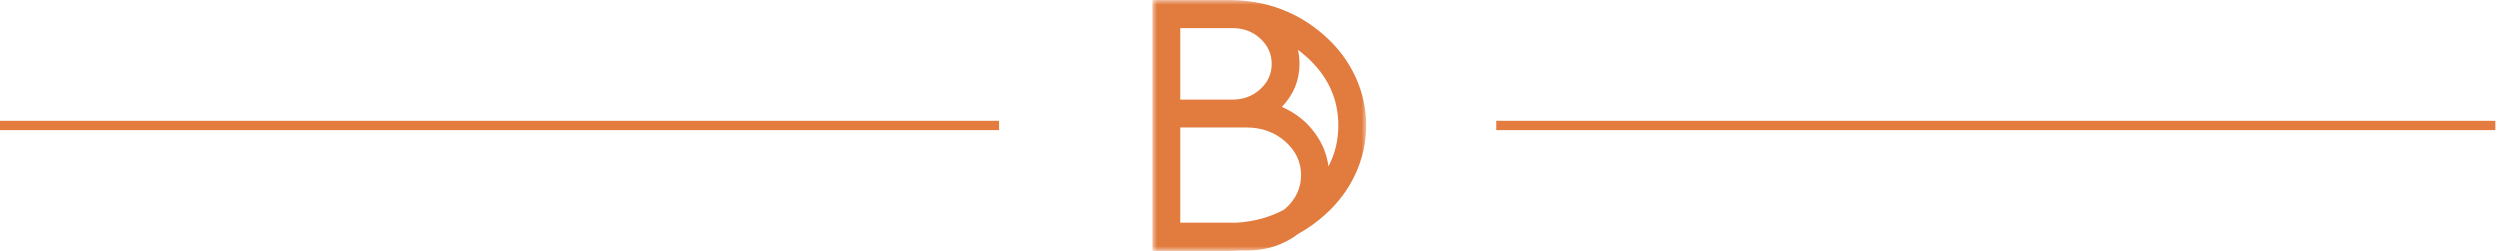
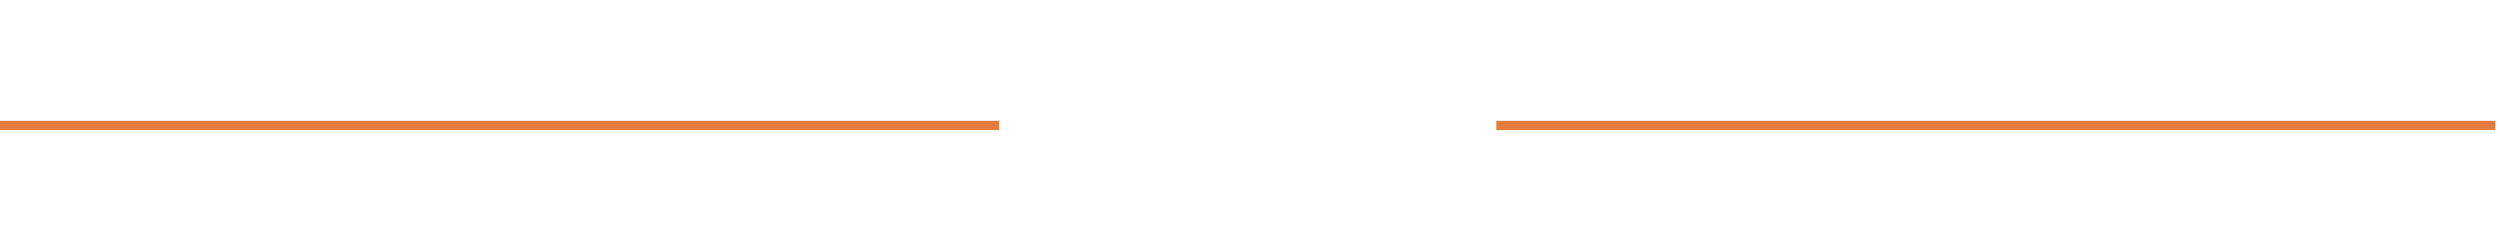
<svg xmlns="http://www.w3.org/2000/svg" xmlns:xlink="http://www.w3.org/1999/xlink" width="269px" height="27px" viewBox="0 0 269 27">
  <title>Group 2</title>
  <defs>
-     <polygon id="path-1" points="0 0 23 0 23 27 0 27" />
-   </defs>
+     </defs>
  <g id="MOBILE" stroke="none" stroke-width="1" fill="none" fill-rule="evenodd">
    <g id="MOBILE-LANDING" transform="translate(-72, -546)">
      <g id="Group-2" transform="translate(72, 546)">
        <g id="Group-3" transform="translate(124, 0)">
          <mask id="mask-2" fill="white">
            <use xlink:href="#path-1" />
          </mask>
          <g id="Clip-2" />
          <path d="M18.939,17.908 C18.788,16.673 18.336,15.516 17.573,14.44 C16.666,13.142 15.45,12.163 13.927,11.503 C15.193,10.182 15.826,8.638 15.826,6.87 C15.826,6.348 15.77,5.848 15.664,5.368 C15.961,5.588 16.251,5.822 16.535,6.072 C18.847,8.125 20.003,10.598 20.003,13.491 C20.003,15.093 19.647,16.564 18.939,17.908 M11.609,9.589 C10.791,10.338 9.805,10.714 8.652,10.714 L2.997,10.714 L2.997,3.026 L8.652,3.026 C9.805,3.026 10.791,3.401 11.609,4.15 C12.426,4.9 12.835,5.807 12.835,6.87 C12.835,7.933 12.426,8.84 11.609,9.589 M14.28,22.463 C14.24,22.498 14.198,22.531 14.157,22.565 C12.629,23.378 10.941,23.841 9.096,23.957 L2.997,23.957 L2.997,13.718 L10.13,13.718 C11.755,13.718 13.138,14.216 14.28,15.212 C15.422,16.219 15.994,17.427 15.994,18.838 C15.994,20.248 15.422,21.456 14.28,22.463 M21.838,8.242 C21.086,6.628 20.026,5.198 18.656,3.953 C15.749,1.318 12.252,0 8.166,0 L0,0 L0,0.022 L0,26.961 L0,27 L8.166,27 C8.548,27 8.923,26.985 9.294,26.961 L10.13,26.961 C12.262,26.961 14.125,26.355 15.72,25.144 C16.757,24.571 17.736,23.867 18.656,23.03 C20.026,21.785 21.086,20.355 21.838,18.74 C22.612,17.069 23,15.319 23,13.491 C23,11.664 22.612,9.914 21.838,8.242" id="Fill-1" fill="#E27C3E" mask="url(#mask-2)" />
        </g>
        <line x1="0" y1="13.5" x2="107.5" y2="13.5" id="Path-2-Copy" stroke="#E37C3E" />
        <line x1="161" y1="13.5" x2="268.5" y2="13.5" id="Path-2-Copy-2" stroke="#E37C3E" />
      </g>
    </g>
  </g>
</svg>